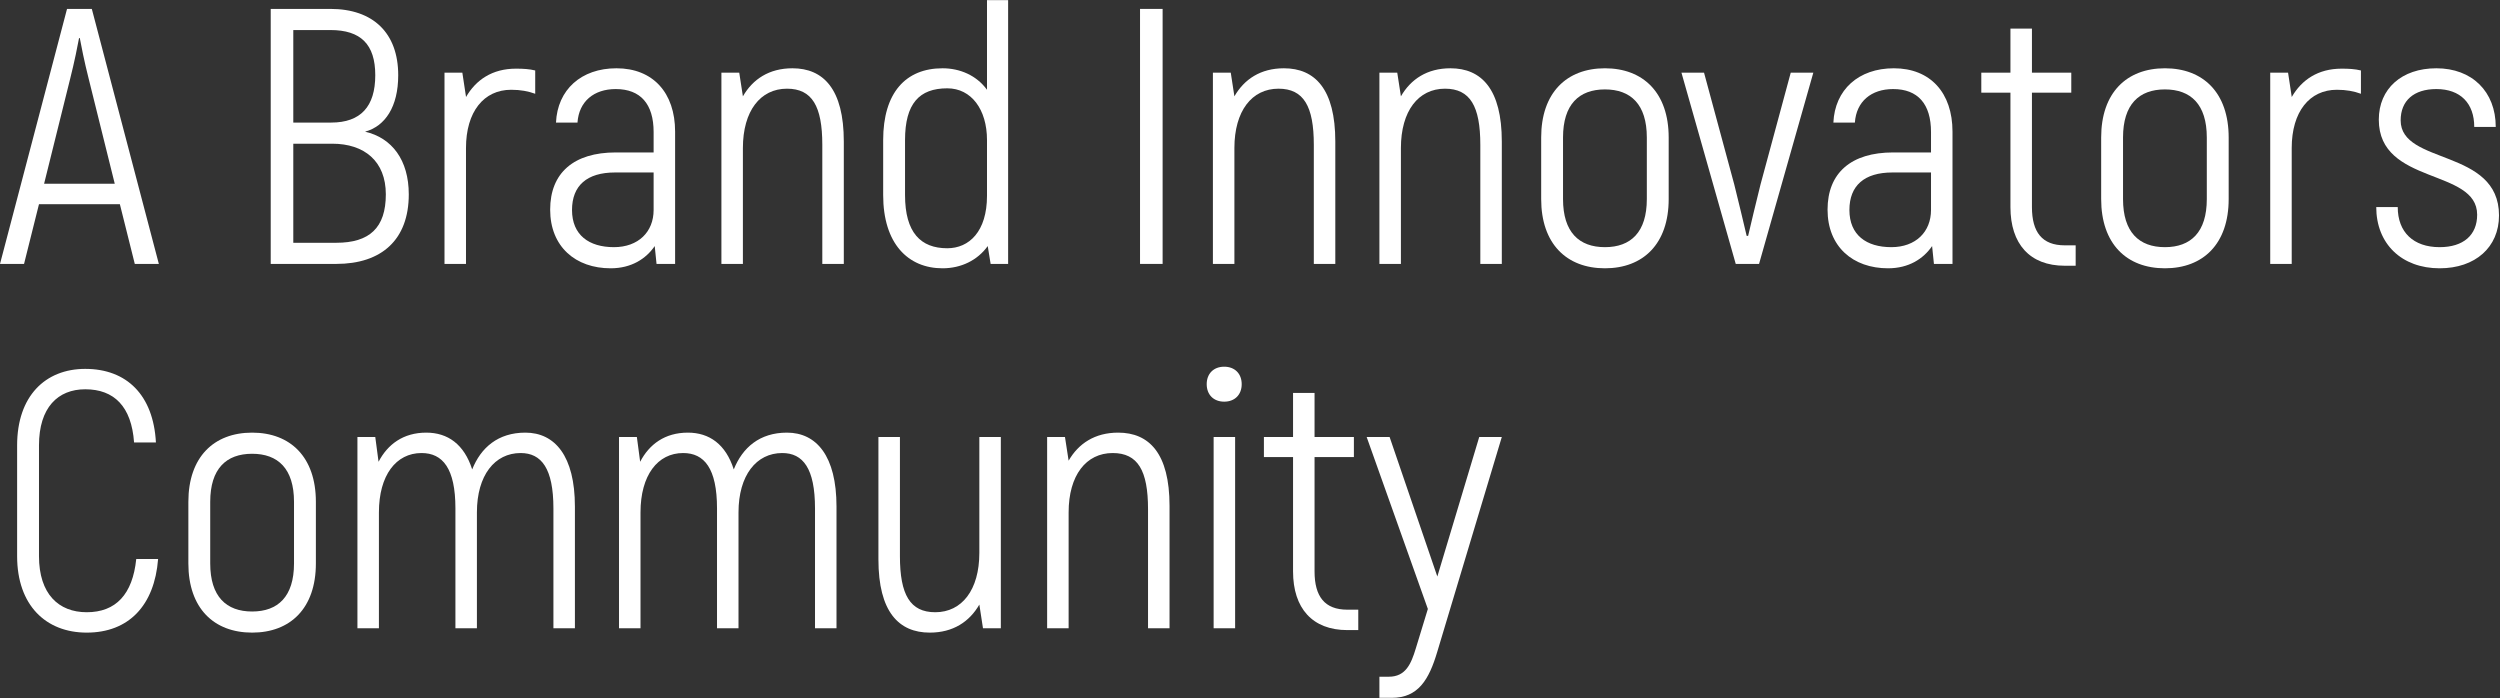
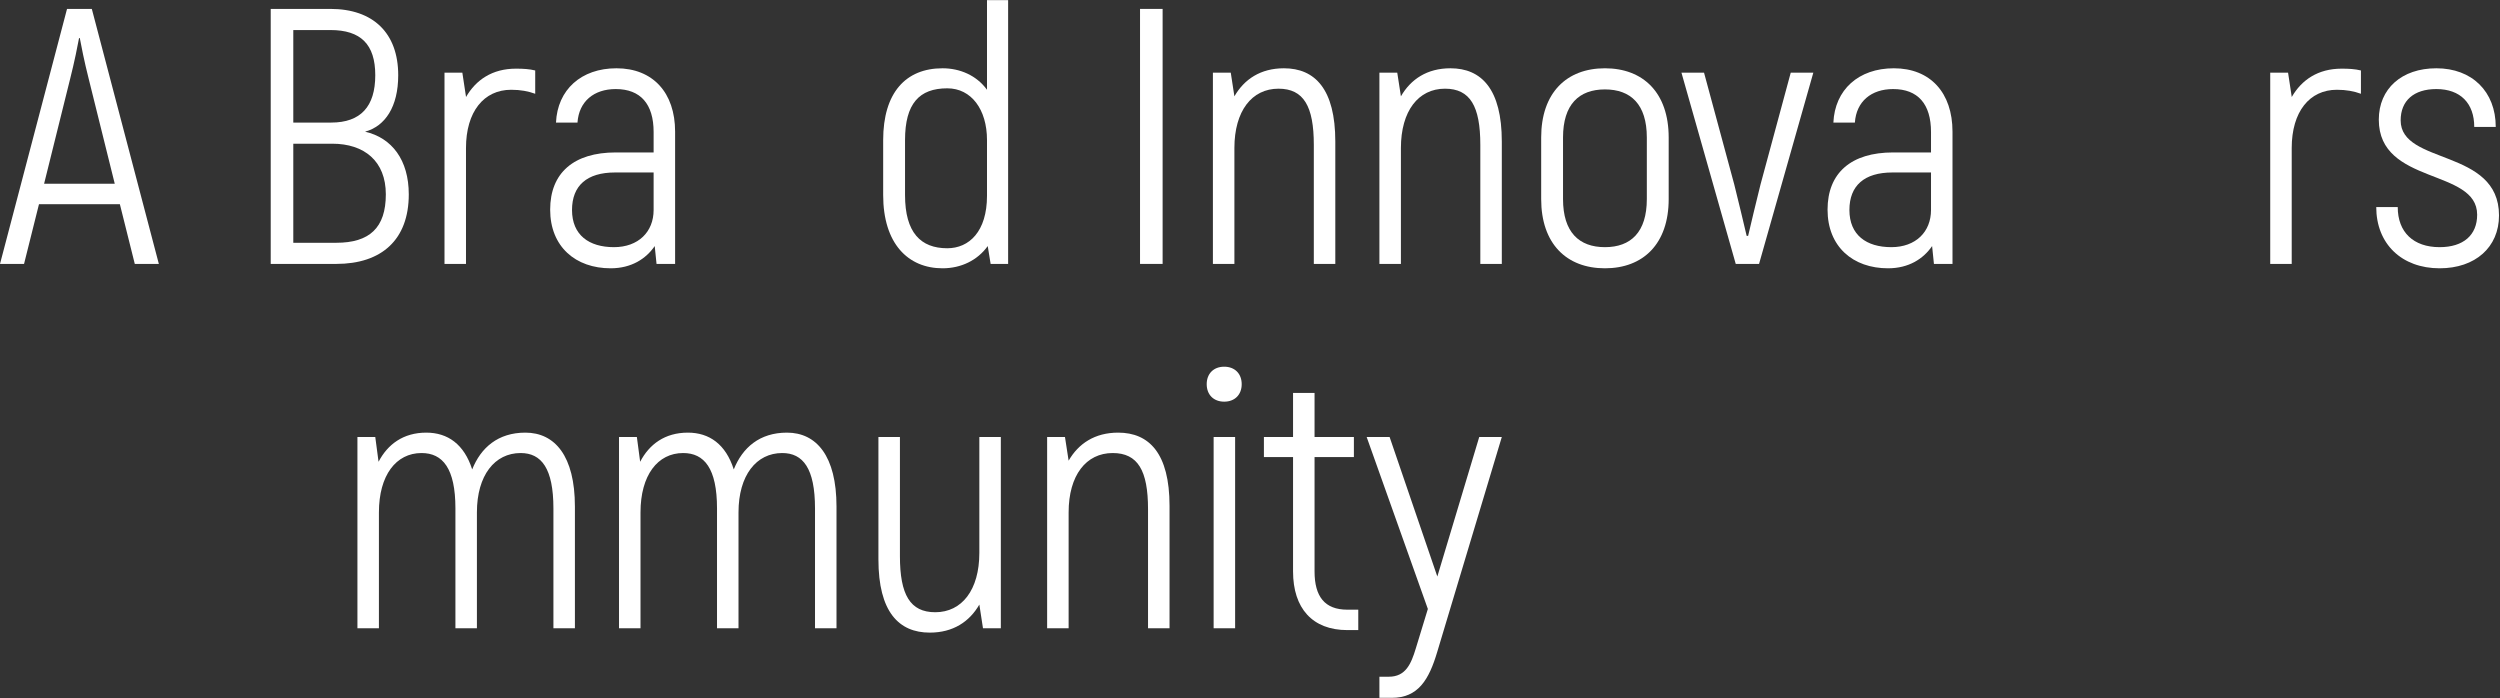
<svg xmlns="http://www.w3.org/2000/svg" width="100%" height="100%" viewBox="0 0 970 271" version="1.1" xml:space="preserve" style="fill-rule:evenodd;clip-rule:evenodd;stroke-linejoin:round;stroke-miterlimit:2;">
  <rect x="0" y="0" width="970" height="271" fill="#333333" stroke="none" />
  <g transform="matrix(1,0,0,1,-12.575,-766.825)">
    <g transform="matrix(4.167,0,0,4.167,0,0)">
      <g transform="matrix(0.24,0,0,0.24,0,0)">
        <path d="M595.229,936.308L570.212,1019.56C566.962,1030.58 562.725,1037.5 552.55,1037.5L547.742,1037.5L547.742,1029.31L551.417,1029.31C557.917,1029.31 560.042,1024.36 561.875,1018.29L566.537,1003.02L542.796,936.308L551.7,936.308L570.212,990.442L586.471,936.308L595.229,936.308Z" style="fill:white;fill-rule:nonzero;" />
      </g>
      <g transform="matrix(0.24,0,0,0.24,0,0)">
        <path d="M539.542,1003.3L539.542,1011.22L535.3,1011.22C521.729,1011.22 514.237,1002.74 514.237,988.462L514.237,944.083L502.933,944.083L502.933,936.308L514.237,936.308L514.237,919.208L522.579,919.208L522.579,936.308L537.842,936.308L537.842,944.083L522.579,944.083L522.579,988.462C522.579,998.208 526.538,1003.3 535.3,1003.3L539.542,1003.3Z" style="fill:white;fill-rule:nonzero;" />
      </g>
      <g transform="matrix(0.24,0,0,0.24,0,0)">
        <rect x="483.425" y="936.308" width="8.337" height="74.204" style="fill:white;fill-rule:nonzero;" />
      </g>
      <g transform="matrix(0.24,0,0,0.24,0,0)">
        <path d="M480.737,915.813C480.737,911.721 483.425,909.033 487.525,909.033C491.625,909.033 494.313,911.721 494.313,915.813C494.313,919.908 491.625,922.596 487.525,922.596C483.425,922.596 480.737,919.908 480.737,915.813Z" style="fill:white;fill-rule:nonzero;" />
      </g>
      <g transform="matrix(0.24,0,0,0.24,0,0)">
        <path d="M466.317,963.021L466.317,1010.51L457.975,1010.51L457.975,964.292C457.975,949.308 454.017,942.529 444.267,942.529C433.95,942.529 427.167,951.15 427.167,965.563L427.167,1010.51L418.829,1010.51L418.829,936.308L425.75,936.308L427.167,945.492C430.979,938.854 437.342,934.612 446.388,934.612C458.4,934.612 466.317,942.667 466.317,963.021Z" style="fill:white;fill-rule:nonzero;" />
      </g>
      <g transform="matrix(0.24,0,0,0.24,0,0)">
        <path d="M400.867,936.308L400.867,1010.51L393.942,1010.51L392.529,1001.32C388.708,1007.96 382.35,1012.2 373.304,1012.2C361.292,1012.2 353.375,1004.15 353.375,983.8L353.375,936.308L361.717,936.308L361.717,982.529C361.717,997.508 365.675,1004.29 375.425,1004.29C385.742,1004.29 392.529,995.671 392.529,981.25L392.529,936.308L400.867,936.308Z" style="fill:white;fill-rule:nonzero;" />
      </g>
      <g transform="matrix(0.24,0,0,0.24,0,0)">
        <path d="M337.112,963.304L337.112,1010.51L328.771,1010.51L328.771,964.013C328.771,948.463 324.108,942.529 316.054,942.529C306.017,942.529 299.092,951.15 299.092,965.563L299.092,1010.51L290.754,1010.51L290.754,964.013C290.754,948.463 285.804,942.529 277.608,942.529C267.712,942.529 261.071,951.15 261.071,965.563L261.071,1010.51L252.733,1010.51L252.733,936.308L259.658,936.308L260.933,945.921C264.467,939.133 270.542,934.612 279.446,934.612C287.783,934.612 294.142,939.133 297.254,948.887C300.65,940.412 307.292,934.612 317.892,934.612C329.342,934.612 337.112,943.658 337.112,963.304Z" style="fill:white;fill-rule:nonzero;" />
      </g>
      <g transform="matrix(0.24,0,0,0.24,0,0)">
        <path d="M235.621,963.304L235.621,1010.51L227.283,1010.51L227.283,964.013C227.283,948.463 222.617,942.529 214.562,942.529C204.525,942.529 197.6,951.15 197.6,965.563L197.6,1010.51L189.263,1010.51L189.263,964.013C189.263,948.463 184.317,942.529 176.117,942.529C166.225,942.529 159.583,951.15 159.583,965.563L159.583,1010.51L151.246,1010.51L151.246,936.308L158.167,936.308L159.442,945.921C162.975,939.133 169.05,934.612 177.958,934.612C186.296,934.612 192.654,939.133 195.767,948.887C199.154,940.412 205.8,934.612 216.4,934.612C227.846,934.612 235.621,943.658 235.621,963.304Z" style="fill:white;fill-rule:nonzero;" />
      </g>
      <g transform="matrix(0.24,0,0,0.24,0,0)">
-         <path d="M85.654,985.354L85.654,961.467C85.654,944.083 95.546,934.612 110.392,934.612C125.233,934.612 135.125,944.083 135.125,961.467L135.125,985.354C135.125,1002.74 125.233,1012.2 110.392,1012.2C95.546,1012.2 85.654,1002.74 85.654,985.354ZM126.642,985.354L126.642,961.467C126.642,948.6 120.425,942.812 110.392,942.812C100.354,942.812 94.133,948.6 94.133,961.467L94.133,985.354C94.133,998.208 100.354,1004.01 110.392,1004.01C120.425,1004.01 126.642,998.208 126.642,985.354Z" style="fill:white;" />
-       </g>
+         </g>
      <g transform="matrix(0.24,0,0,0.24,0,0)">
-         <path d="M19.217,982.529L19.217,939.554C19.217,920.479 30.104,909.879 45.646,909.879C61.758,909.879 72.079,920.054 73.067,938.425L64.588,938.425C63.6,924.437 56.817,917.792 45.646,917.792C35.046,917.792 27.7,924.858 27.7,939.554L27.7,982.529C27.7,997.225 35.329,1004.29 46.217,1004.29C57.521,1004.29 64.021,997.362 65.433,983.65L73.913,983.65C72.5,1001.74 62.467,1012.2 46.217,1012.2C30.383,1012.2 19.217,1001.6 19.217,982.529Z" style="fill:white;fill-rule:nonzero;" />
-       </g>
+         </g>
      <g transform="matrix(0.24,0,0,0.24,0,0)">
        <path d="M934.483,847.104L942.821,847.104C942.821,856.858 948.9,862.654 959.075,862.654C968.267,862.654 973.633,857.992 973.633,850.075C973.633,831.987 935.475,838.629 935.475,813.188C935.475,801.171 944.375,793.254 957.804,793.254C971.654,793.254 980.846,802.3 980.846,816.012L972.504,816.012C972.504,806.829 967.133,801.317 957.804,801.317C949.042,801.317 943.954,805.833 943.954,813.471C943.954,830.854 982.113,824.208 982.113,850.354C982.113,862.654 972.929,870.854 959.075,870.854C944.375,870.854 934.483,861.379 934.483,847.104Z" style="fill:white;fill-rule:nonzero;" />
      </g>
      <g transform="matrix(0.24,0,0,0.24,0,0)">
        <path d="M928.542,794.1L928.542,803.146C925.858,802.163 922.892,801.592 919.212,801.592C908.613,801.592 901.687,810.075 901.687,824.208L901.687,869.154L893.35,869.154L893.35,794.958L900.271,794.958L901.687,804.279L901.687,804.425C905.504,797.783 911.867,793.4 921.05,793.4C923.875,793.4 926.283,793.542 928.542,794.1Z" style="fill:white;fill-rule:nonzero;" />
      </g>
      <g transform="matrix(0.24,0,0,0.24,0,0)">
-         <path d="M827.762,843.996L827.762,820.117C827.762,802.725 837.654,793.254 852.496,793.254C867.337,793.254 877.229,802.725 877.229,820.117L877.229,843.996C877.229,861.379 867.337,870.854 852.496,870.854C837.654,870.854 827.762,861.379 827.762,843.996ZM868.746,843.996L868.746,820.117C868.746,807.25 862.529,801.454 852.496,801.454C842.462,801.454 836.242,807.25 836.242,820.117L836.242,843.996C836.242,856.858 842.462,862.654 852.496,862.654C862.529,862.654 868.746,856.858 868.746,843.996Z" style="fill:white;" />
-       </g>
+         </g>
      <g transform="matrix(0.24,0,0,0.24,0,0)">
-         <path d="M817.867,861.946L817.867,869.862L813.625,869.862C800.054,869.862 792.562,861.379 792.562,847.104L792.562,802.725L781.258,802.725L781.258,794.958L792.562,794.958L792.562,777.85L800.904,777.85L800.904,794.958L816.167,794.958L816.167,802.725L800.904,802.725L800.904,847.104C800.904,856.858 804.863,861.946 813.625,861.946L817.867,861.946Z" style="fill:white;fill-rule:nonzero;" />
-       </g>
+         </g>
      <g transform="matrix(0.24,0,0,0.24,0,0)">
        <path d="M770.083,817.85L770.083,869.154L762.879,869.154L762.171,862.233C758.779,867.175 753.125,870.854 745.067,870.854C731.5,870.854 721.608,862.508 721.608,848.1C721.608,833.817 730.792,825.904 747.046,825.904L761.746,825.904L761.746,817.992C761.746,807.104 756.658,801.317 747.046,801.317C738.567,801.317 732.771,806.121 732.208,814.317L723.871,814.317C724.433,801.592 733.621,793.254 747.329,793.254C761.463,793.254 770.083,802.725 770.083,817.85ZM761.746,848.237L761.746,833.679L746.767,833.679C735.879,833.679 730.087,838.767 730.087,848.237C730.087,857.992 736.725,862.654 746.342,862.654C755.813,862.654 761.746,856.721 761.746,848.237Z" style="fill:white;" />
      </g>
      <g transform="matrix(0.24,0,0,0.24,0,0)">
        <path d="M716.087,794.958L695.033,869.154L685.987,869.154L664.925,794.958L673.687,794.958L685.417,838.346C686.971,844.417 689.238,854.171 690.225,858.275L690.792,858.275C691.779,854.171 694.038,844.417 695.596,838.346L707.325,794.958L716.087,794.958Z" style="fill:white;fill-rule:nonzero;" />
      </g>
      <g transform="matrix(0.24,0,0,0.24,0,0)">
        <path d="M610.504,843.996L610.504,820.117C610.504,802.725 620.396,793.254 635.238,793.254C650.079,793.254 659.971,802.725 659.971,820.117L659.971,843.996C659.971,861.379 650.079,870.854 635.238,870.854C620.396,870.854 610.504,861.379 610.504,843.996ZM651.492,843.996L651.492,820.117C651.492,807.25 645.271,801.454 635.238,801.454C625.2,801.454 618.979,807.25 618.979,820.117L618.979,843.996C618.979,856.858 625.2,862.654 635.238,862.654C645.271,862.654 651.492,856.858 651.492,843.996Z" style="fill:white;" />
      </g>
      <g transform="matrix(0.24,0,0,0.24,0,0)">
        <path d="M595.229,821.671L595.229,869.154L586.892,869.154L586.892,822.942C586.892,807.958 582.937,801.171 573.183,801.171C562.867,801.171 556.083,809.792 556.083,824.208L556.083,869.154L547.742,869.154L547.742,794.958L554.667,794.958L556.083,804.142C559.9,797.496 566.258,793.254 575.304,793.254C587.317,793.254 595.229,801.317 595.229,821.671Z" style="fill:white;fill-rule:nonzero;" />
      </g>
      <g transform="matrix(0.24,0,0,0.24,0,0)">
        <path d="M530.633,821.671L530.633,869.154L522.296,869.154L522.296,822.942C522.296,807.958 518.338,801.171 508.583,801.171C498.271,801.171 491.483,809.792 491.483,824.208L491.483,869.154L483.142,869.154L483.142,794.958L490.071,794.958L491.483,804.142C495.296,797.496 501.654,793.254 510.7,793.254C522.721,793.254 530.633,801.317 530.633,821.671Z" style="fill:white;fill-rule:nonzero;" />
      </g>
      <g transform="matrix(0.24,0,0,0.24,0,0)">
        <rect x="454.871" y="770.221" width="8.763" height="98.933" style="fill:white;fill-rule:nonzero;" />
      </g>
      <g transform="matrix(0.24,0,0,0.24,0,0)">
        <path d="M403.696,766.825L403.696,869.154L396.908,869.154L395.783,862.233C391.825,867.746 385.463,870.854 378.254,870.854C364.829,870.854 355.217,861.237 355.217,842.442L355.217,821.1C355.217,802.725 363.979,793.254 378.254,793.254C384.9,793.254 391.396,795.942 395.5,801.592L395.5,766.825L403.696,766.825ZM395.5,842.725L395.5,821.1C395.5,809.229 389.417,801.029 380.092,801.029C369.213,801.029 363.7,806.967 363.7,821.1L363.7,842.442C363.7,856.996 369.771,863.079 380.092,863.079C388.571,863.079 395.5,856.575 395.5,842.725Z" style="fill:white;" />
      </g>
      <g transform="matrix(0.24,0,0,0.24,0,0)">
-         <path d="M339.946,821.671L339.946,869.154L331.604,869.154L331.604,822.942C331.604,807.958 327.646,801.171 317.896,801.171C307.575,801.171 300.796,809.792 300.796,824.208L300.796,869.154L292.458,869.154L292.458,794.958L299.379,794.958L300.796,804.142C304.608,797.496 310.971,793.254 320.017,793.254C332.025,793.254 339.946,801.317 339.946,821.671Z" style="fill:white;fill-rule:nonzero;" />
-       </g>
+         </g>
      <g transform="matrix(0.24,0,0,0.24,0,0)">
        <path d="M274.496,817.85L274.496,869.154L267.292,869.154L266.583,862.233C263.192,867.175 257.537,870.854 249.479,870.854C235.912,870.854 226.021,862.508 226.021,848.1C226.021,833.817 235.204,825.904 251.458,825.904L266.158,825.904L266.158,817.992C266.158,807.104 261.071,801.317 251.458,801.317C242.979,801.317 237.183,806.121 236.621,814.317L228.283,814.317C228.846,801.592 238.033,793.254 251.742,793.254C265.875,793.254 274.496,802.725 274.496,817.85ZM266.158,848.237L266.158,833.679L251.179,833.679C240.292,833.679 234.5,838.767 234.5,848.237C234.5,857.992 241.138,862.654 250.754,862.654C260.225,862.654 266.158,856.721 266.158,848.237Z" style="fill:white;" />
      </g>
      <g transform="matrix(0.24,0,0,0.24,0,0)">
        <path d="M220.221,794.1L220.221,803.146C217.533,802.163 214.562,801.592 210.892,801.592C200.292,801.592 193.363,810.075 193.363,824.208L193.363,869.154L185.025,869.154L185.025,794.958L191.95,794.958L193.363,804.279L193.363,804.425C197.183,797.783 203.542,793.4 212.729,793.4C215.554,793.4 217.958,793.542 220.221,794.1Z" style="fill:white;fill-rule:nonzero;" />
      </g>
      <g transform="matrix(0.24,0,0,0.24,0,0)">
        <path d="M171.167,842.162C171.167,859.829 160.567,869.154 143.037,869.154L117.604,869.154L117.604,770.221L140.779,770.221C157.321,770.221 167.071,779.546 167.071,795.942C167.071,808.238 161.979,815.725 154.208,817.85C164.663,820.254 171.167,828.875 171.167,842.162ZM162.263,842.162C162.263,829.3 153.925,822.517 141.488,822.517L126.362,822.517L126.362,860.954L143.037,860.954C155.904,860.954 162.263,855.167 162.263,842.162ZM126.362,778.421L126.362,814.317L141.058,814.317C152.513,814.317 158.167,808.096 158.167,795.942C158.167,783.933 152.513,778.421 140.779,778.421L126.362,778.421Z" style="fill:white;" />
      </g>
      <g transform="matrix(0.24,0,0,0.24,0,0)">
        <path d="M59.075,845.975L27.7,845.975L21.904,869.154L12.575,869.154L38.579,770.221L48.196,770.221L74.2,869.154L64.867,869.154L59.075,845.975ZM57.096,838.058L46.921,797.075C45.367,791 43.954,783.933 43.529,781.521L43.246,781.521C42.821,783.933 41.408,791 39.854,797.075L29.679,838.058L57.096,838.058Z" style="fill:white;" />
      </g>
    </g>
  </g>
</svg>